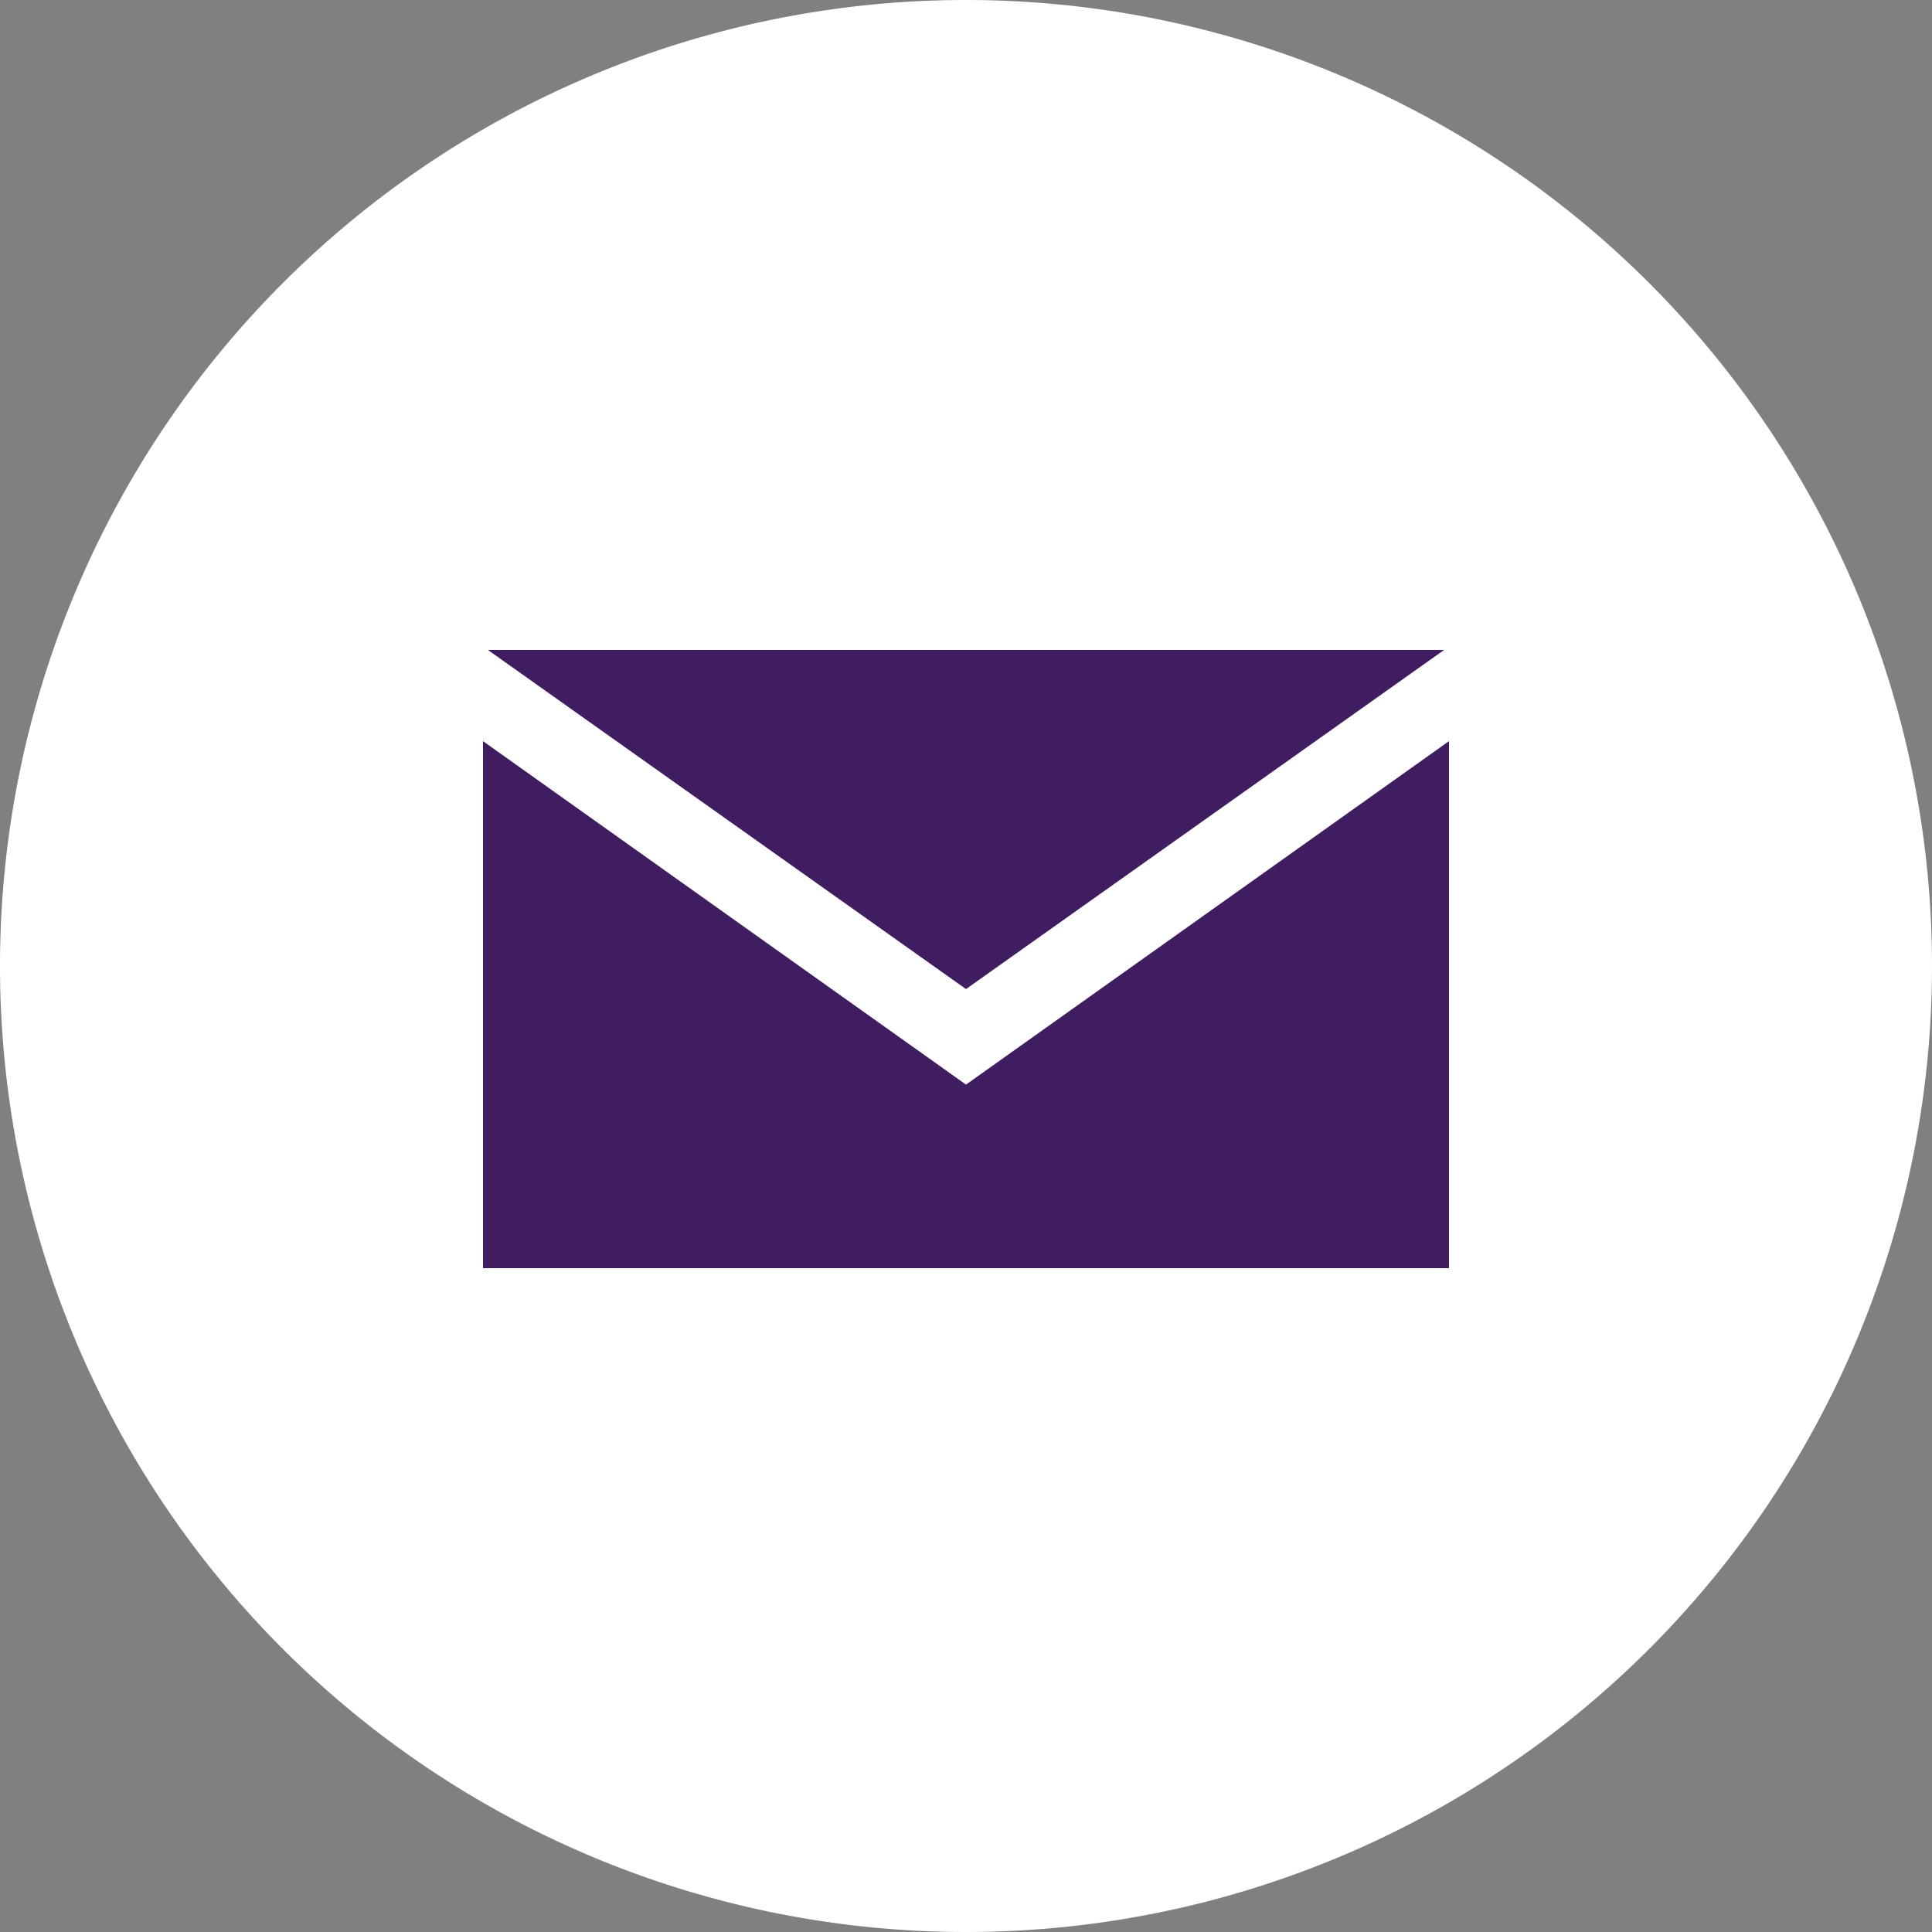
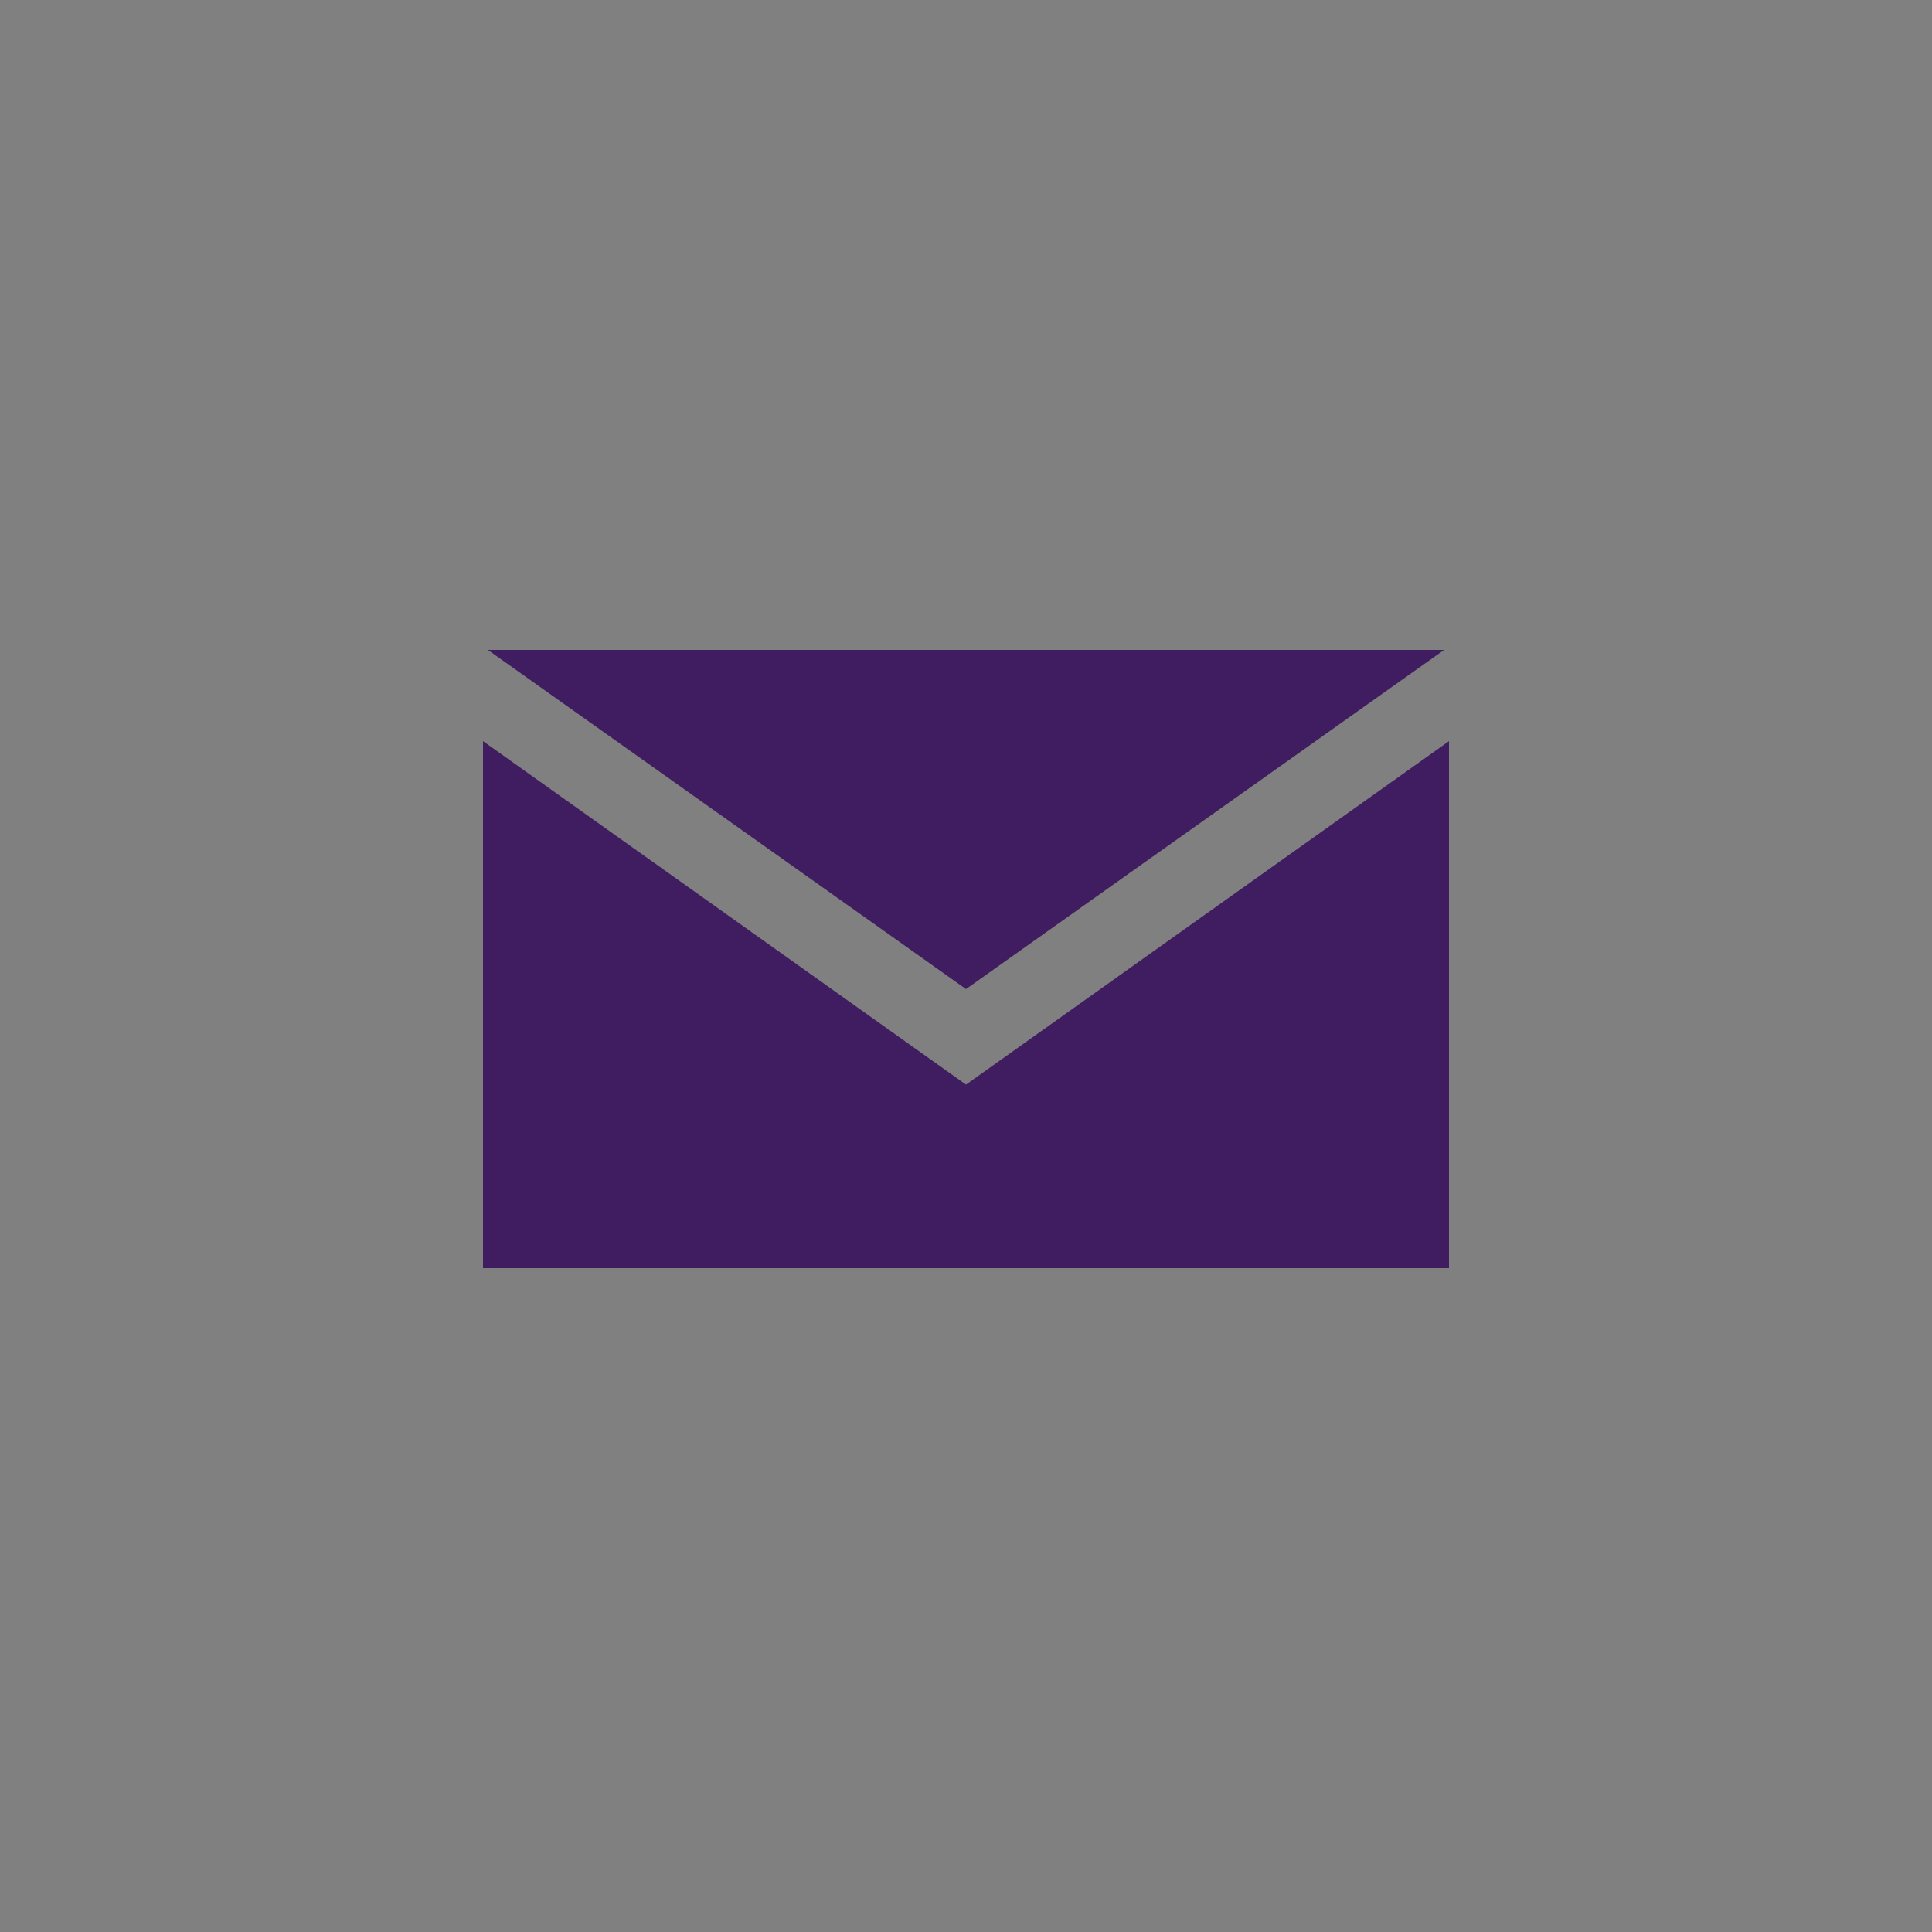
<svg xmlns="http://www.w3.org/2000/svg" viewBox="0 0 36 36">
  <rect x="0" y="0" width="36" height="36" fill="#808080" stroke="none" />
  <g data-name="レイヤー 2">
-     <path d="M18 0a18 18 0 1 0 18 18A18 18 0 0 0 18 0z" fill="#fff" />
    <path d="M26.91 12.11L18 18.43l-8.91-6.32zM27 23.63H9v-9.82l9 6.4 9-6.4z" fill="#3f1d60" />
  </g>
</svg>